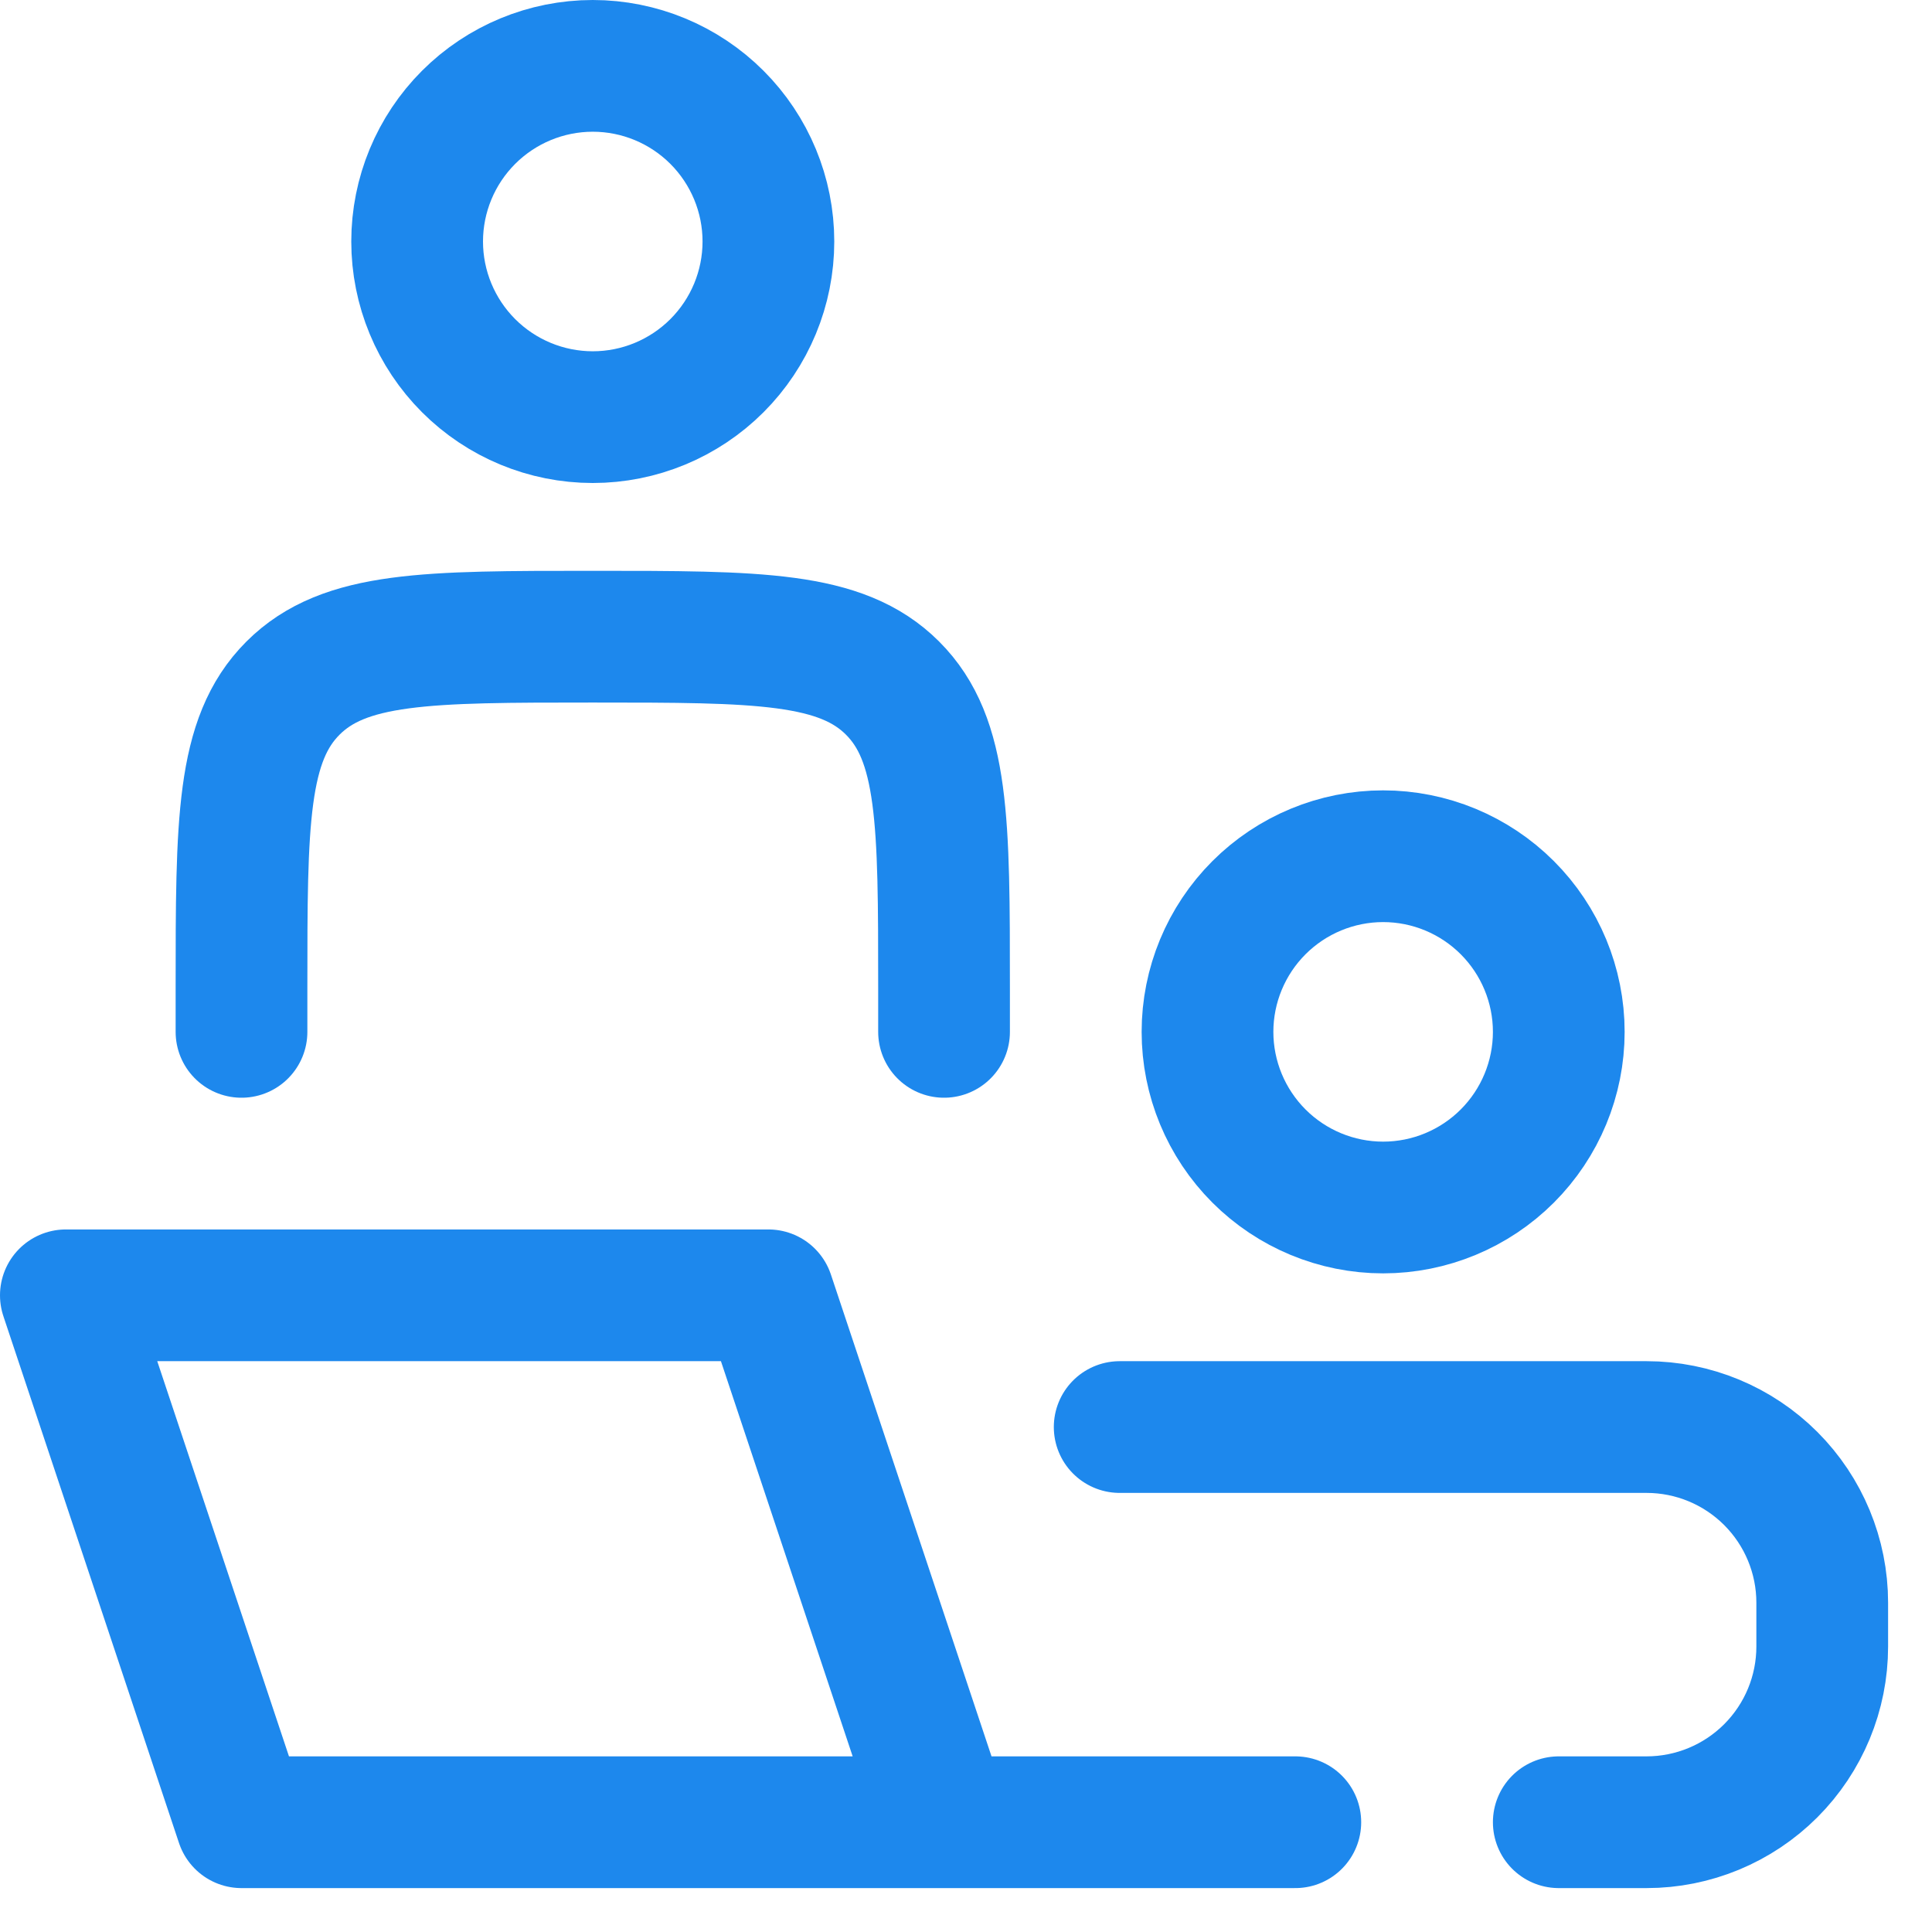
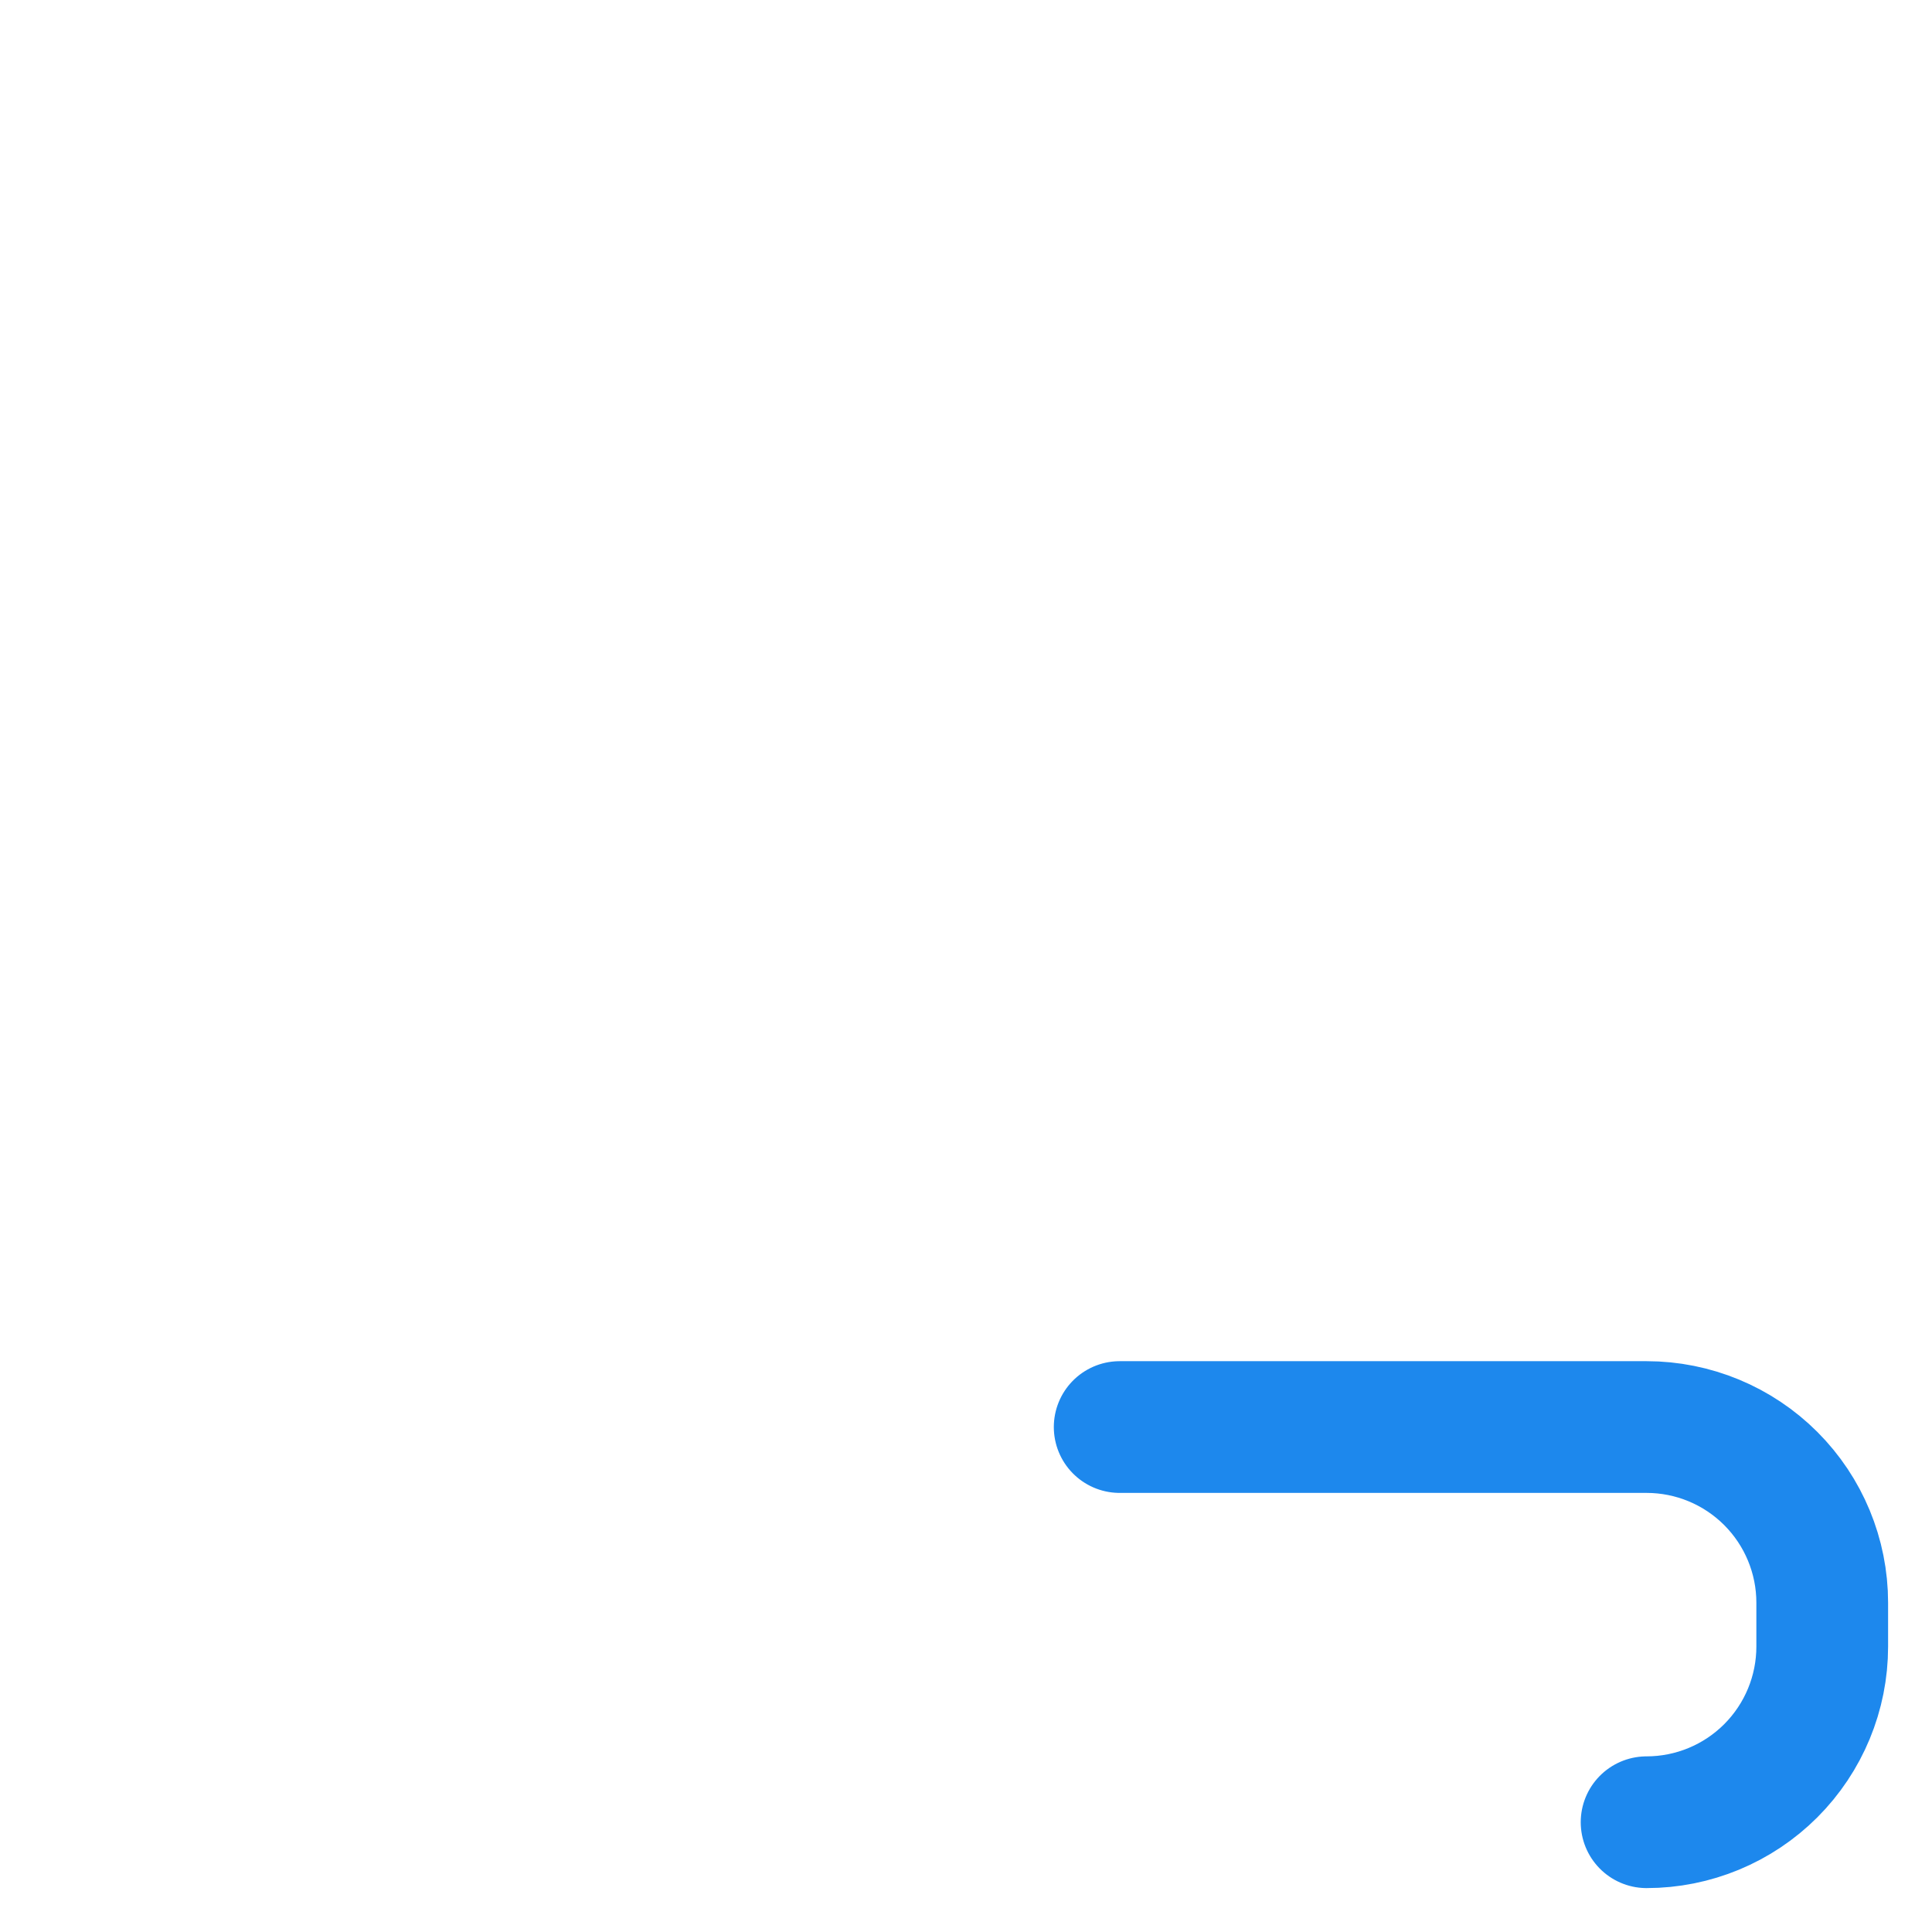
<svg xmlns="http://www.w3.org/2000/svg" width="22" height="22" viewBox="0 0 22 22" fill="none">
-   <path d="M10.75 20.75L8.75 14.75H0.75L2.75 20.75H10.75ZM10.75 20.75H14.75M10.75 11.75V11.25C10.75 9.364 10.75 8.422 10.164 7.836C9.578 7.25 8.636 7.25 6.75 7.25C4.864 7.25 3.922 7.25 3.336 7.836C2.75 8.422 2.75 9.364 2.75 11.25V11.75" stroke="#1D88ED" stroke-width="1.5" stroke-linecap="round" stroke-linejoin="round" />
-   <path d="M17.75 11.75C17.75 12.28 17.539 12.789 17.164 13.164C16.789 13.539 16.28 13.75 15.75 13.75C15.22 13.75 14.711 13.539 14.336 13.164C13.961 12.789 13.75 12.28 13.75 11.75C13.75 11.22 13.961 10.711 14.336 10.336C14.711 9.961 15.22 9.75 15.75 9.75C16.28 9.75 16.789 9.961 17.164 10.336C17.539 10.711 17.75 11.22 17.75 11.75ZM8.75 2.75C8.75 3.28 8.539 3.789 8.164 4.164C7.789 4.539 7.28 4.75 6.75 4.75C6.22 4.75 5.711 4.539 5.336 4.164C4.961 3.789 4.75 3.28 4.75 2.75C4.75 2.22 4.961 1.711 5.336 1.336C5.711 0.961 6.22 0.75 6.75 0.75C7.28 0.75 7.789 0.961 8.164 1.336C8.539 1.711 8.75 2.22 8.75 2.75Z" stroke="#1D88ED" stroke-width="1.5" />
-   <path d="M12.75 16.25H18.75C19.28 16.25 19.789 16.461 20.164 16.836C20.539 17.211 20.75 17.72 20.75 18.25V18.75C20.75 19.28 20.539 19.789 20.164 20.164C19.789 20.539 19.28 20.75 18.75 20.75H17.75" stroke="#1D88ED" stroke-width="1.5" stroke-linecap="round" />
+   <path d="M12.75 16.25H18.75C19.28 16.25 19.789 16.461 20.164 16.836C20.539 17.211 20.75 17.72 20.75 18.25V18.75C20.75 19.28 20.539 19.789 20.164 20.164C19.789 20.539 19.28 20.75 18.75 20.75" stroke="#1D88ED" stroke-width="1.5" stroke-linecap="round" />
</svg>